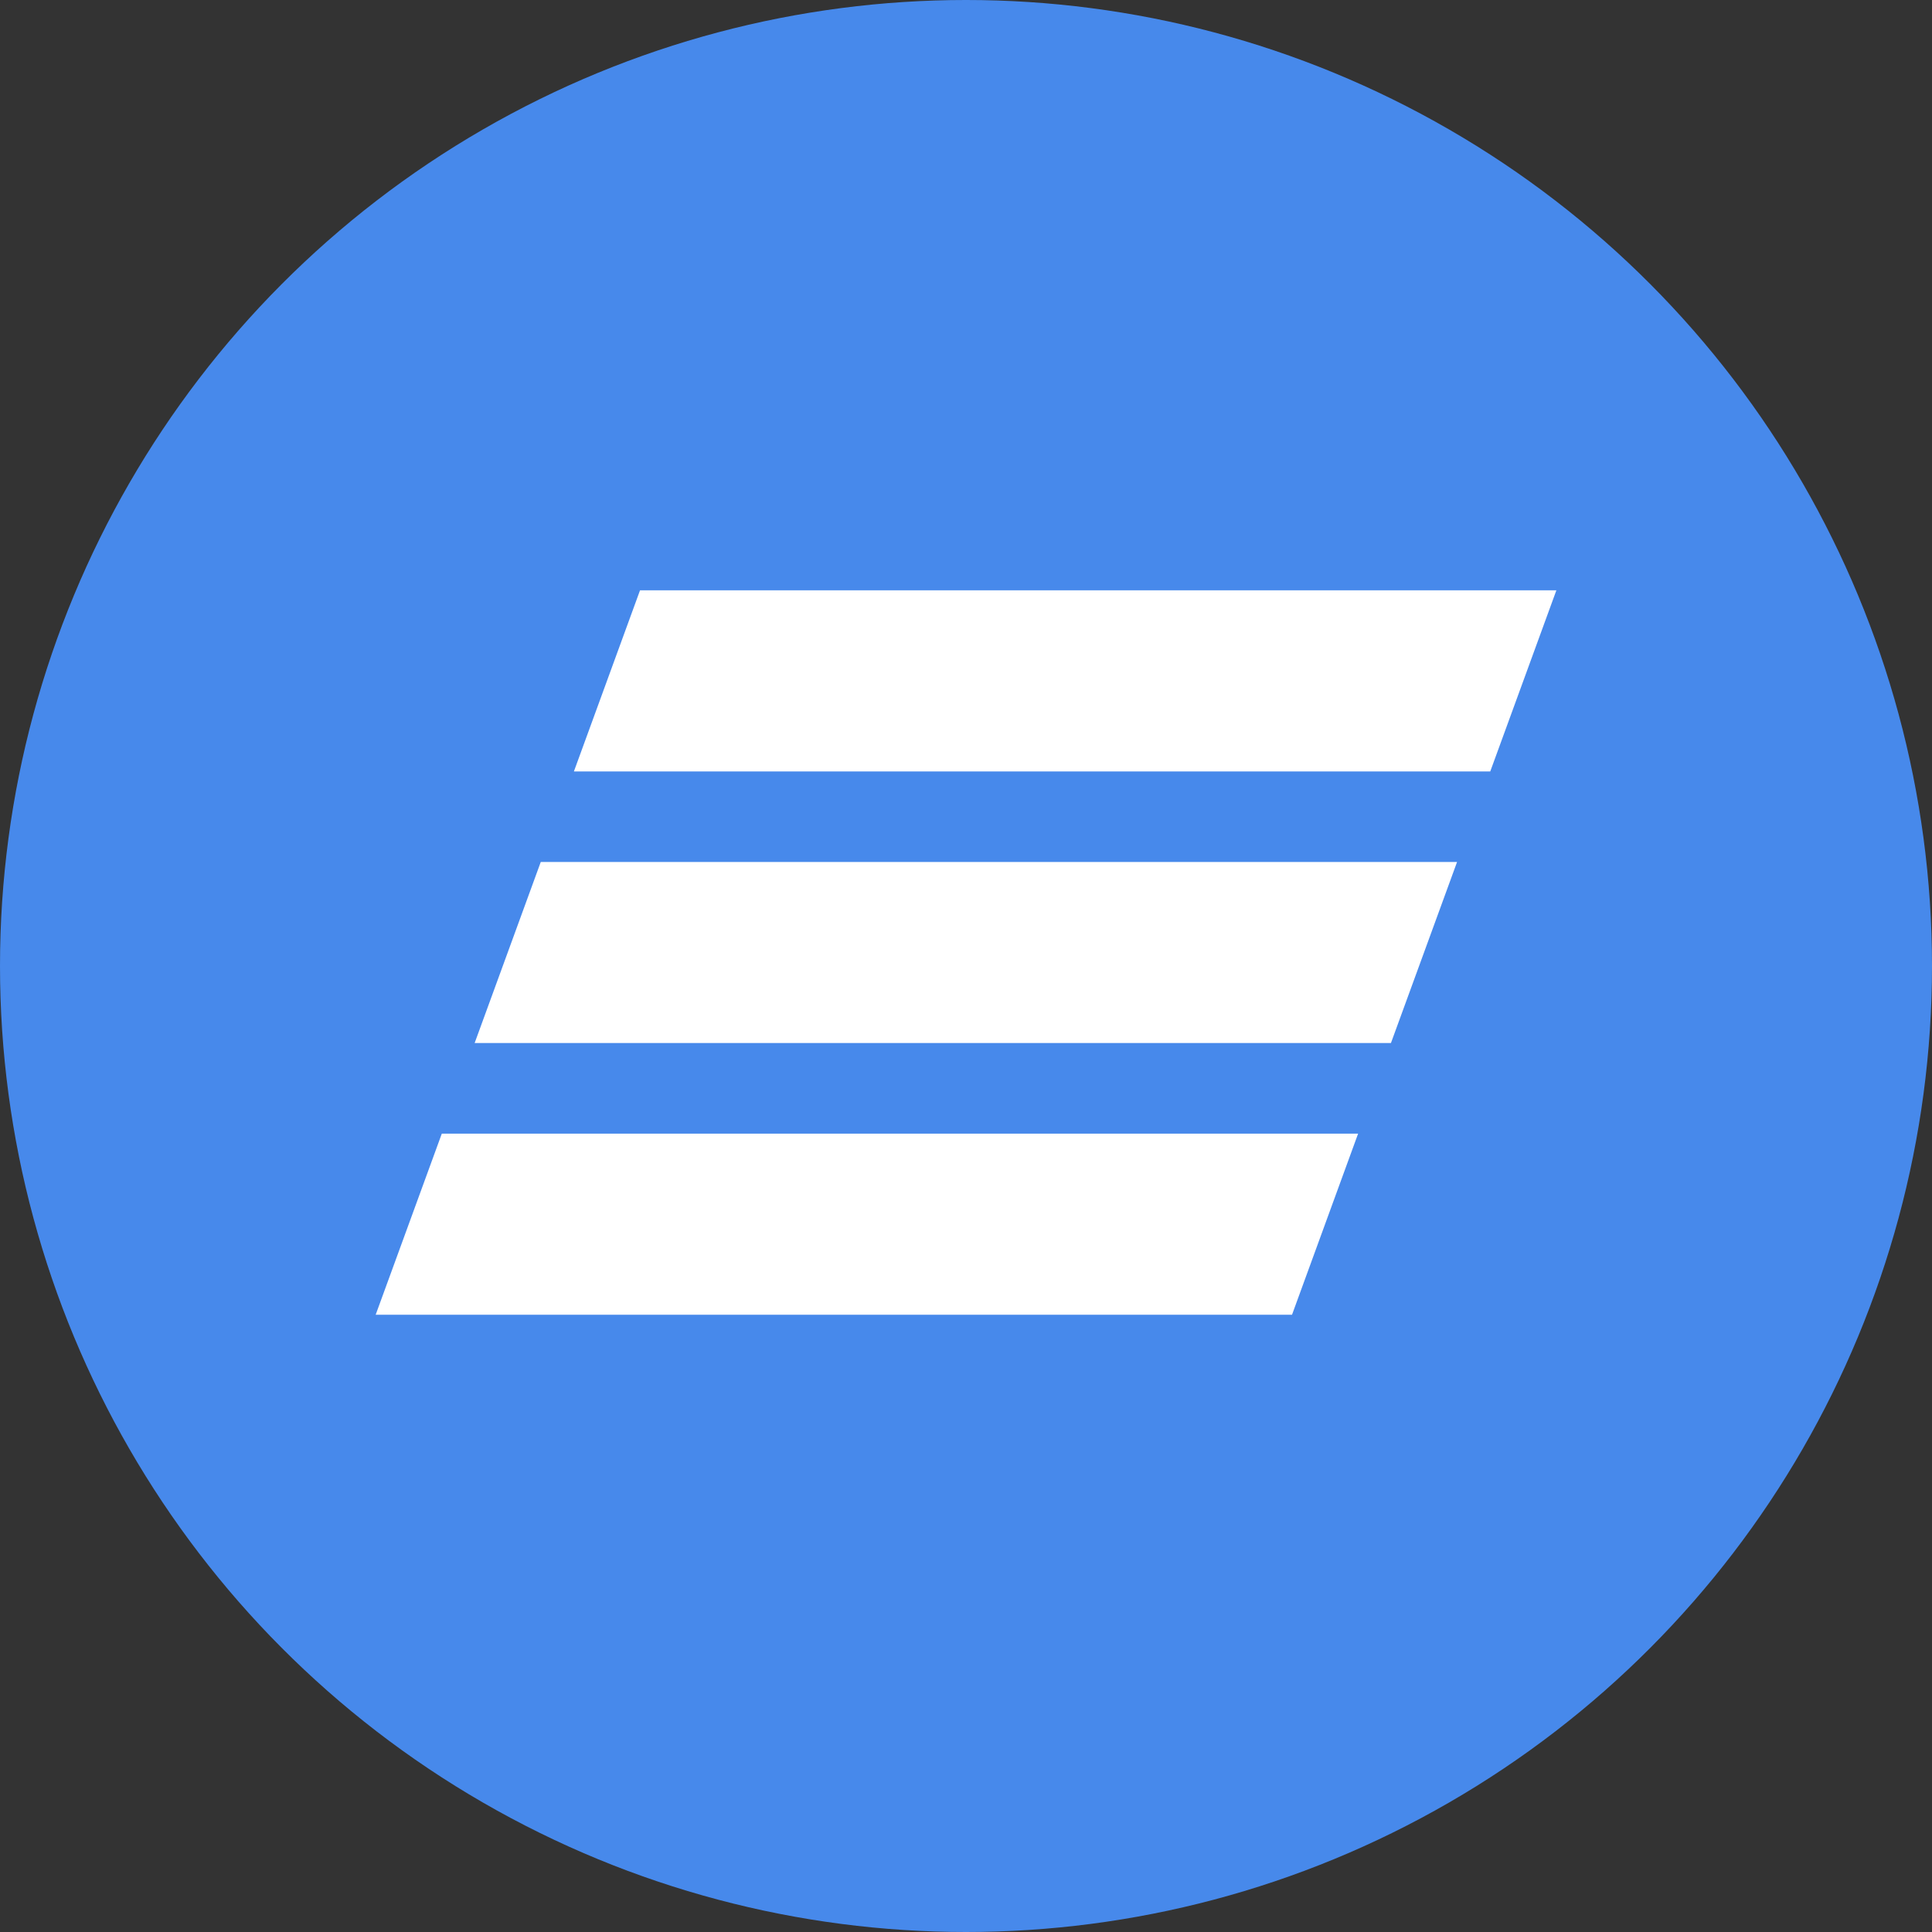
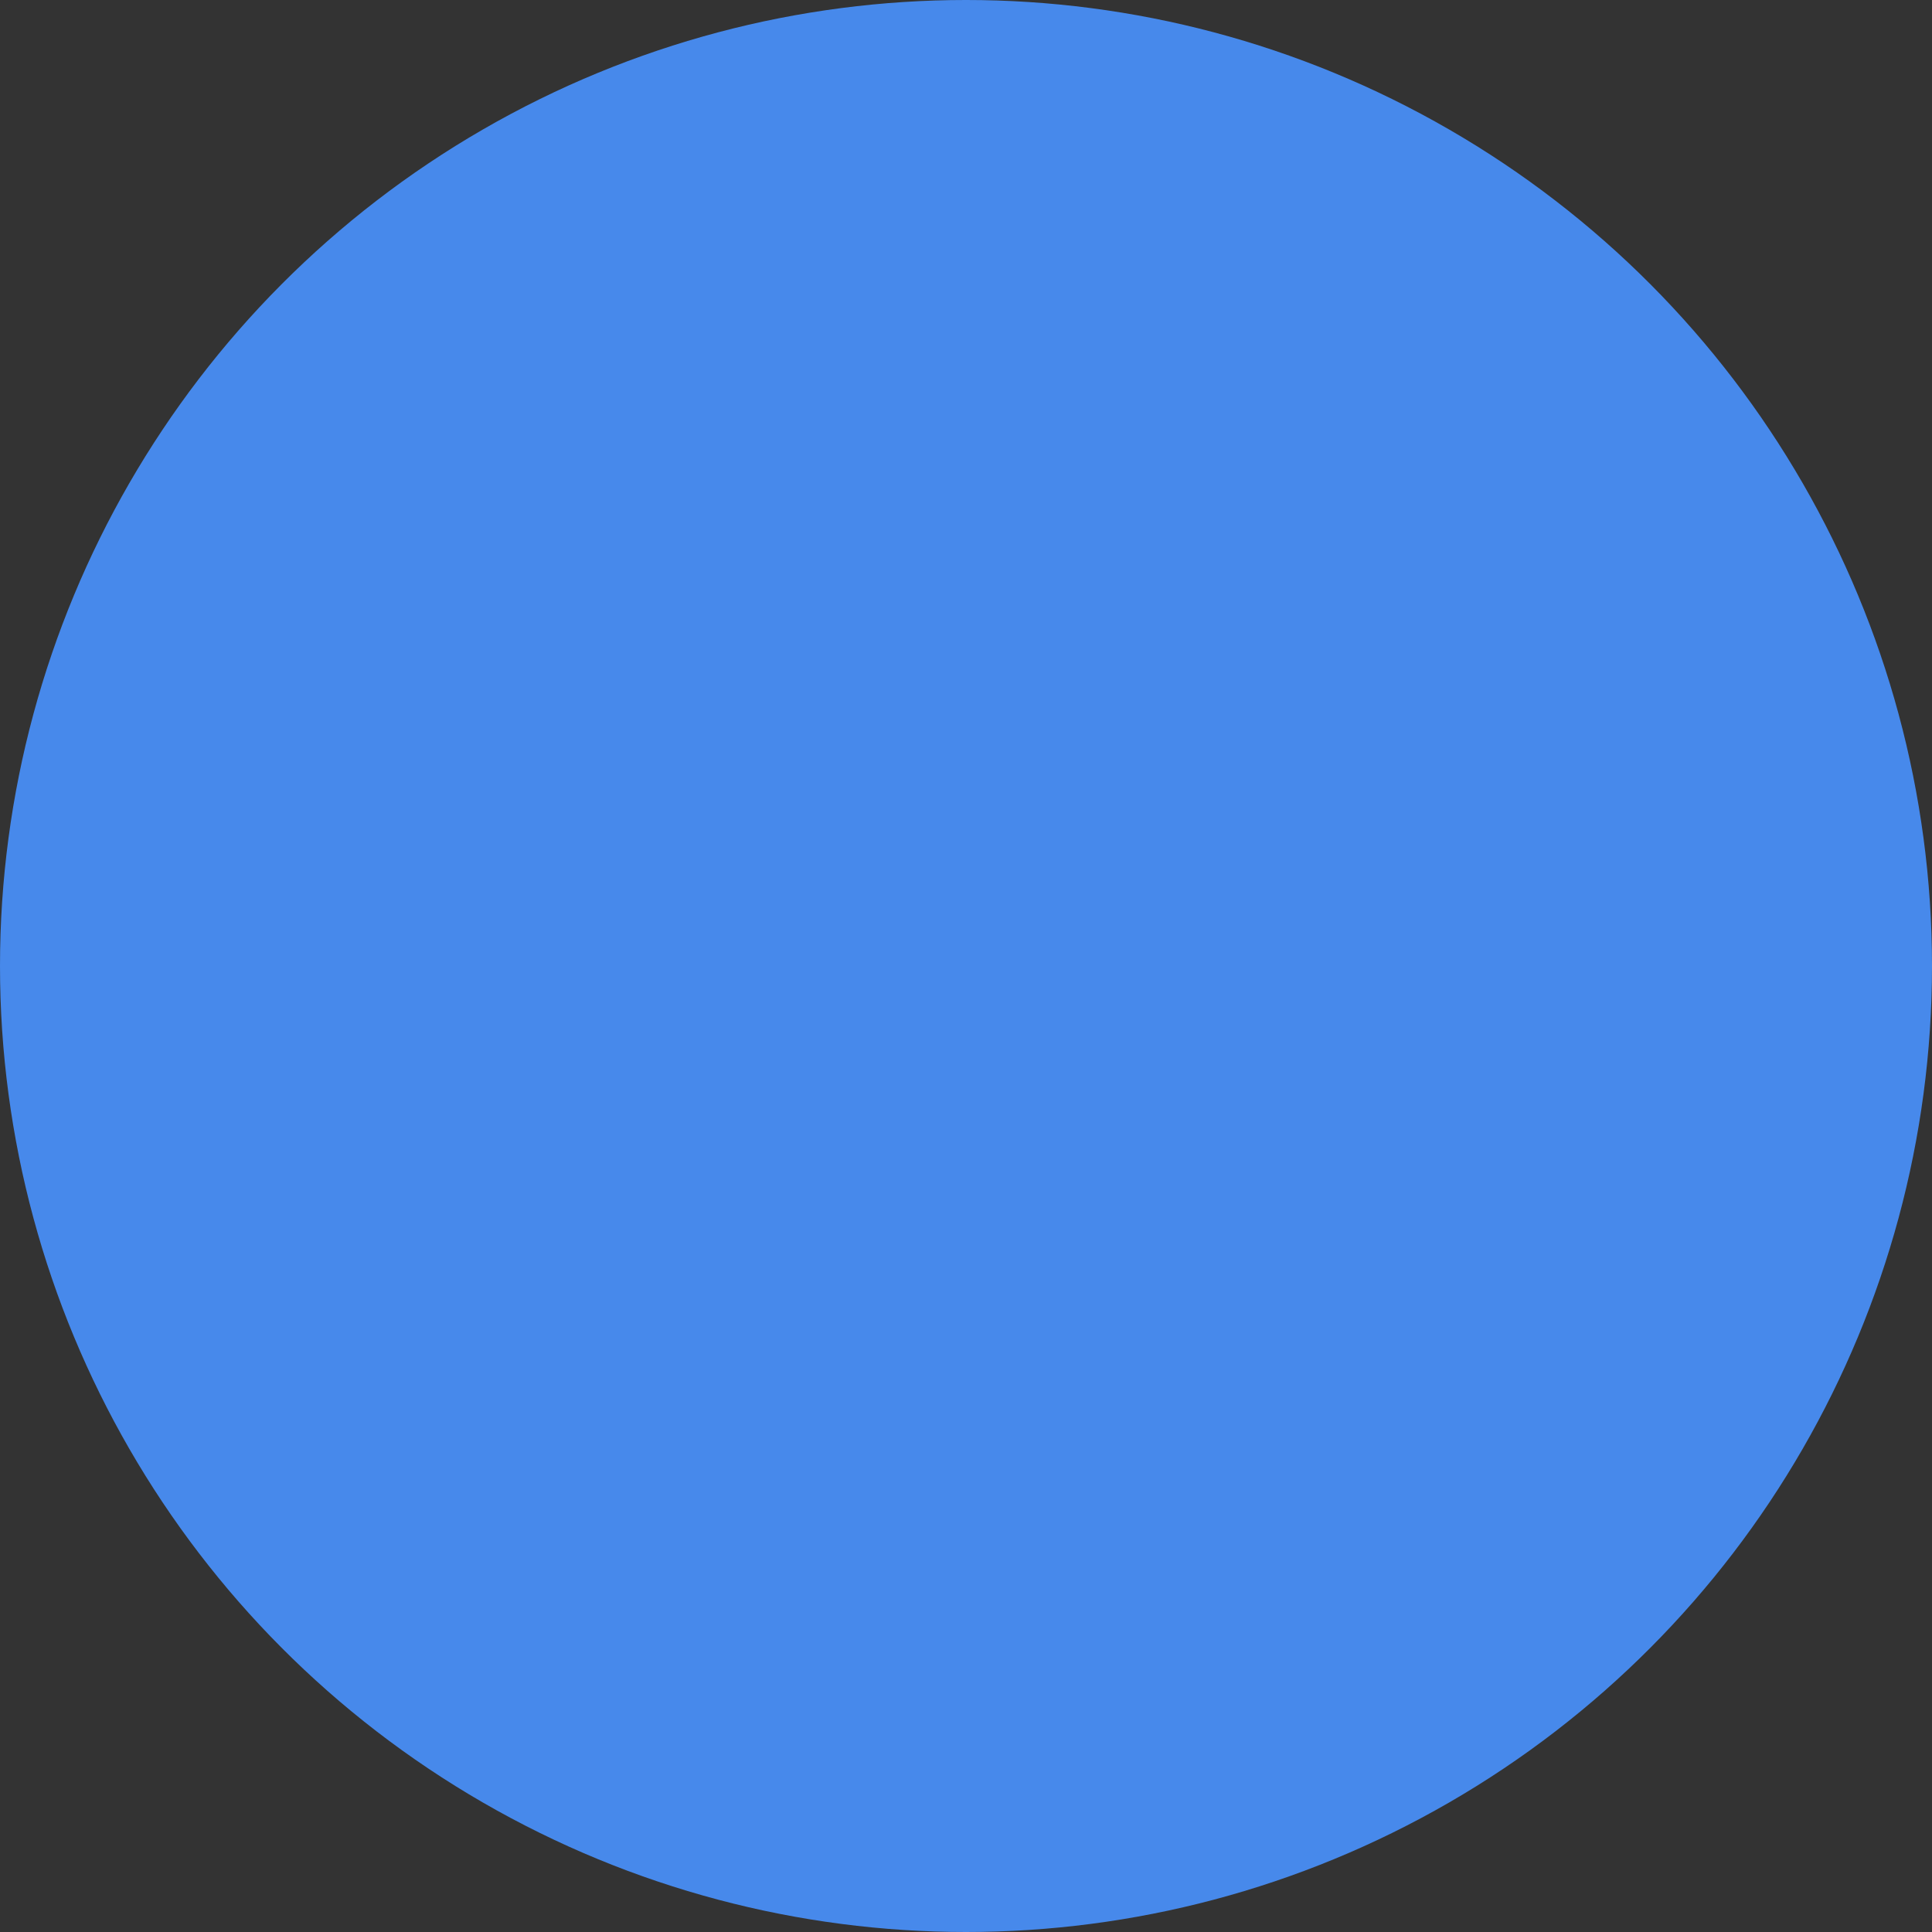
<svg xmlns="http://www.w3.org/2000/svg" width="40" height="40" viewBox="0 0 40 40" fill="none">
  <rect x="0" y="0" width="40" height="40" fill="#333333" stroke="none" />
  <circle cx="20" cy="20" r="20" fill="#4789EB" />
-   <path fill-rule="evenodd" clip-rule="evenodd" d="M13.251 12.222L11.882 15.972H30.854L32.223 12.222H13.251ZM11.196 17.846L9.827 21.595H28.798L30.167 17.846H11.196ZM7.778 27.22L9.147 23.471H28.118L26.75 27.22H7.778Z" fill="white" />
</svg>